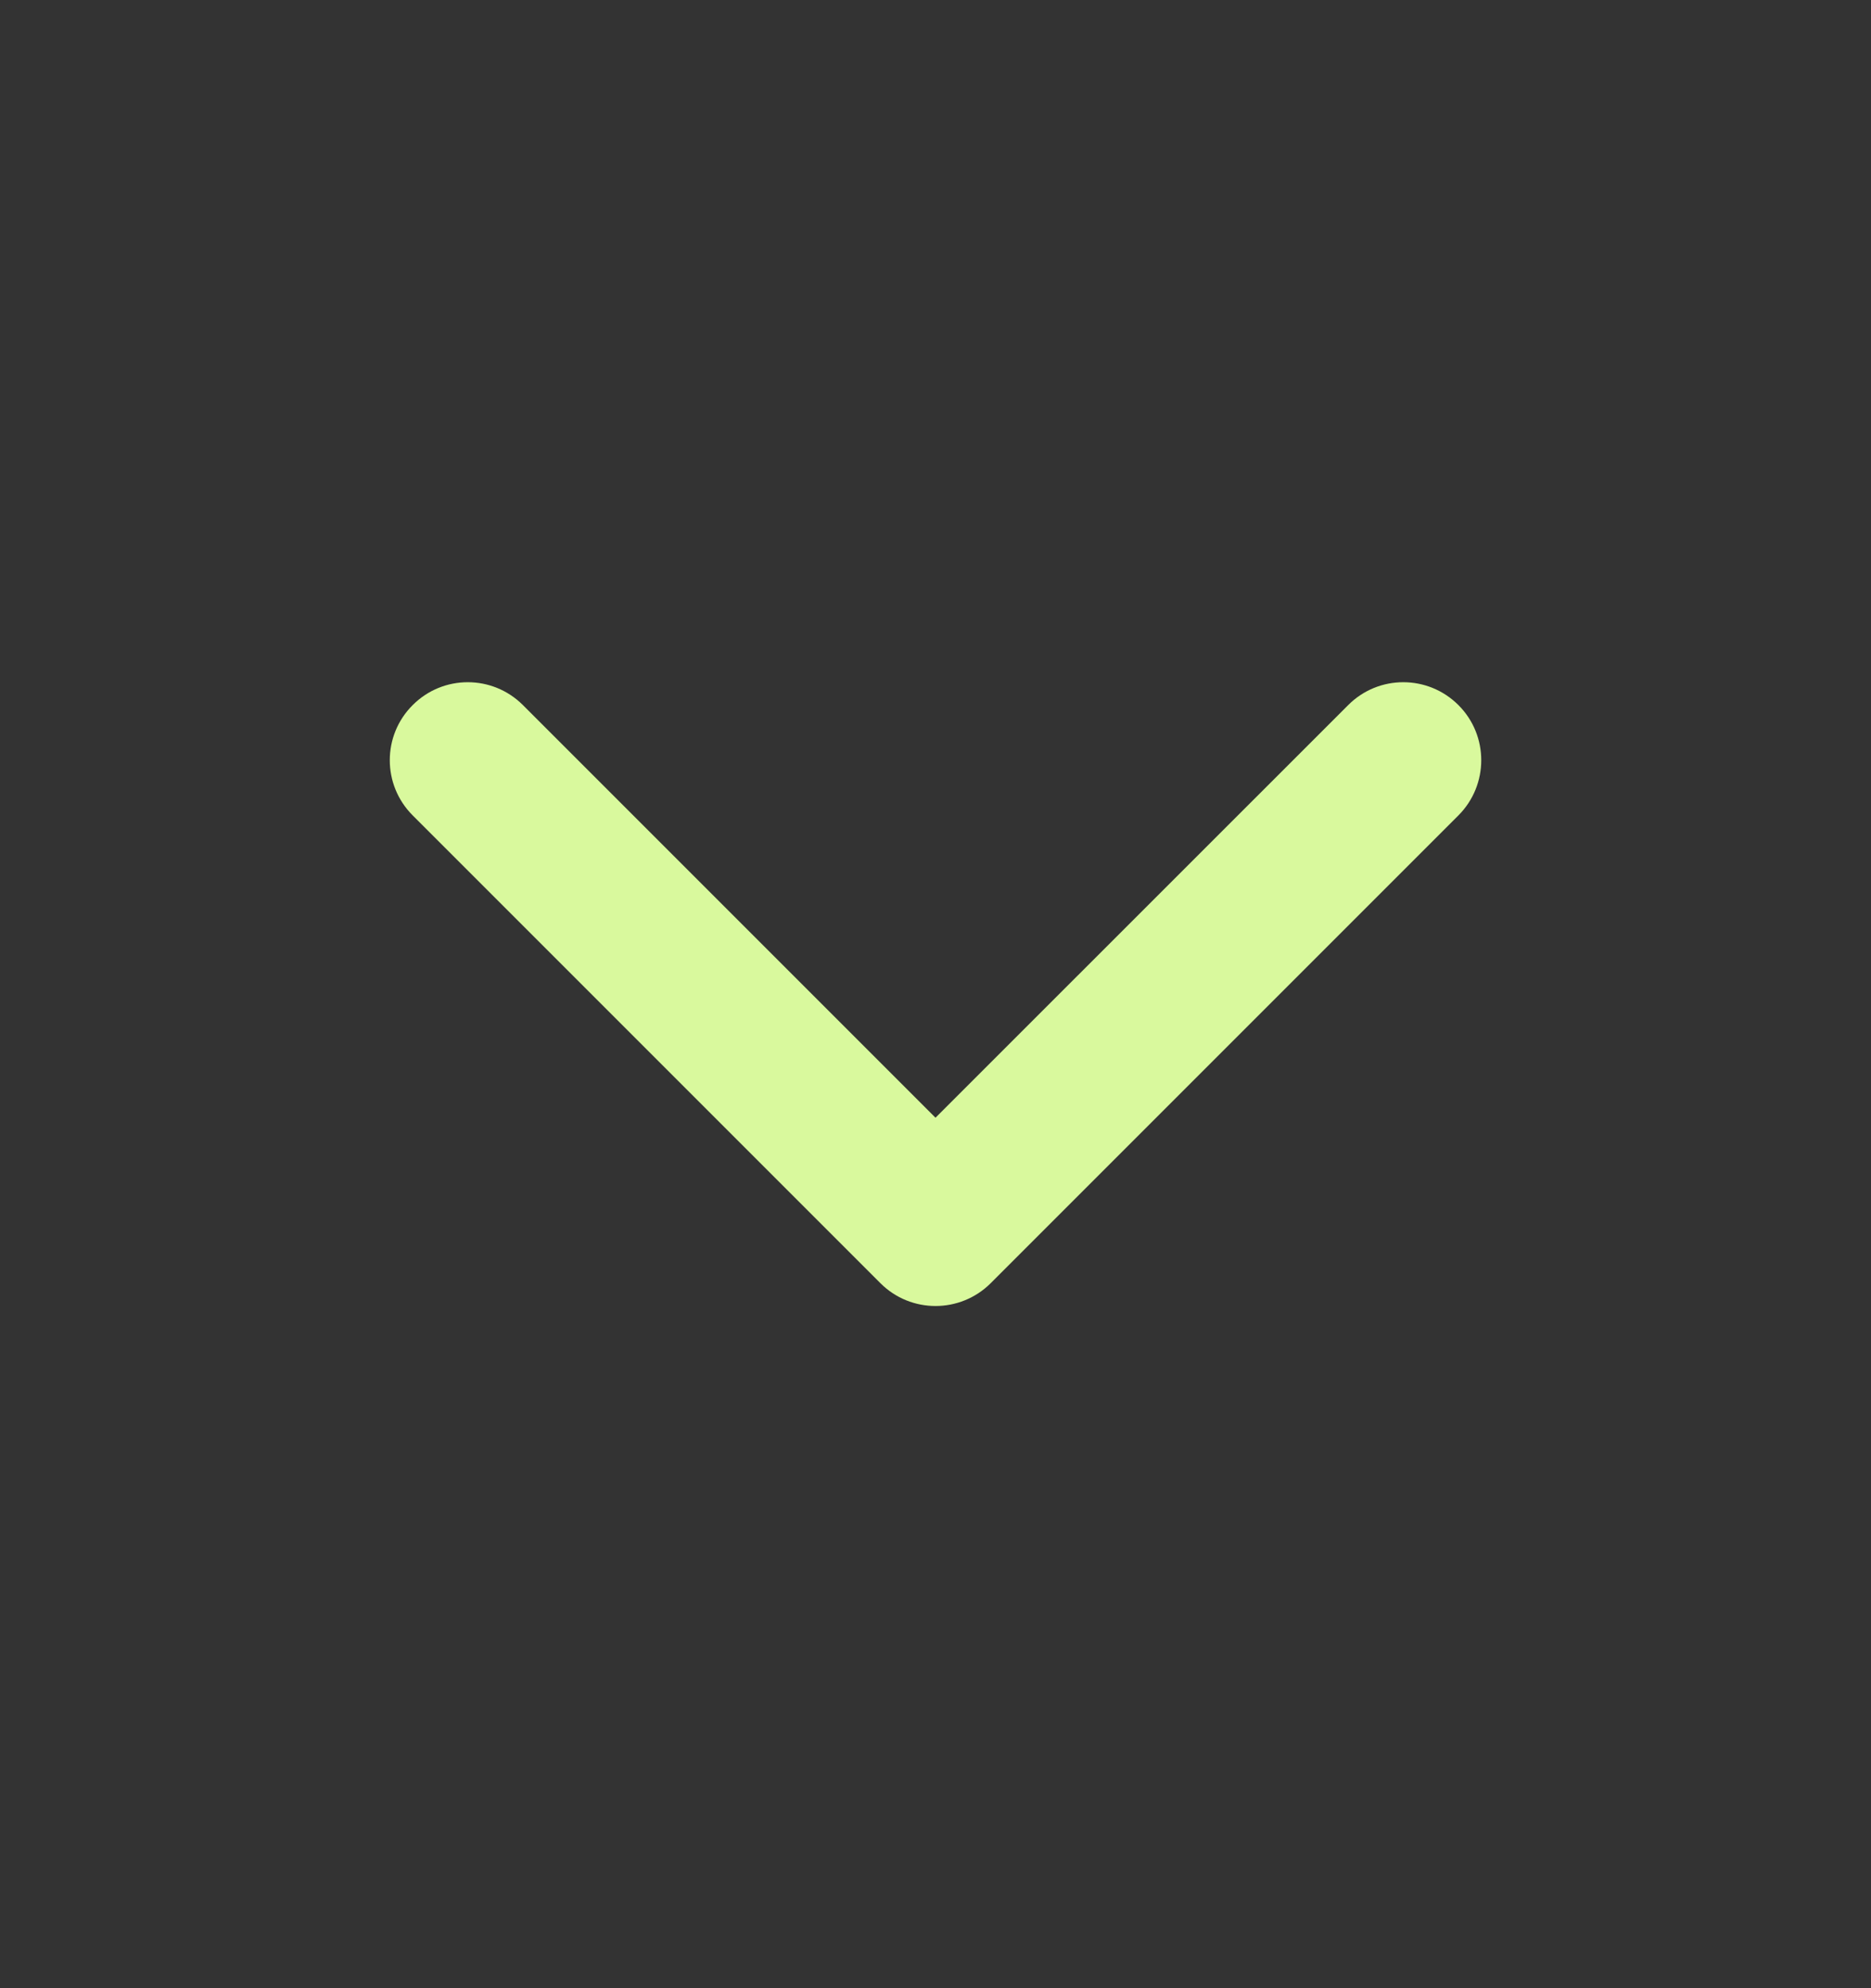
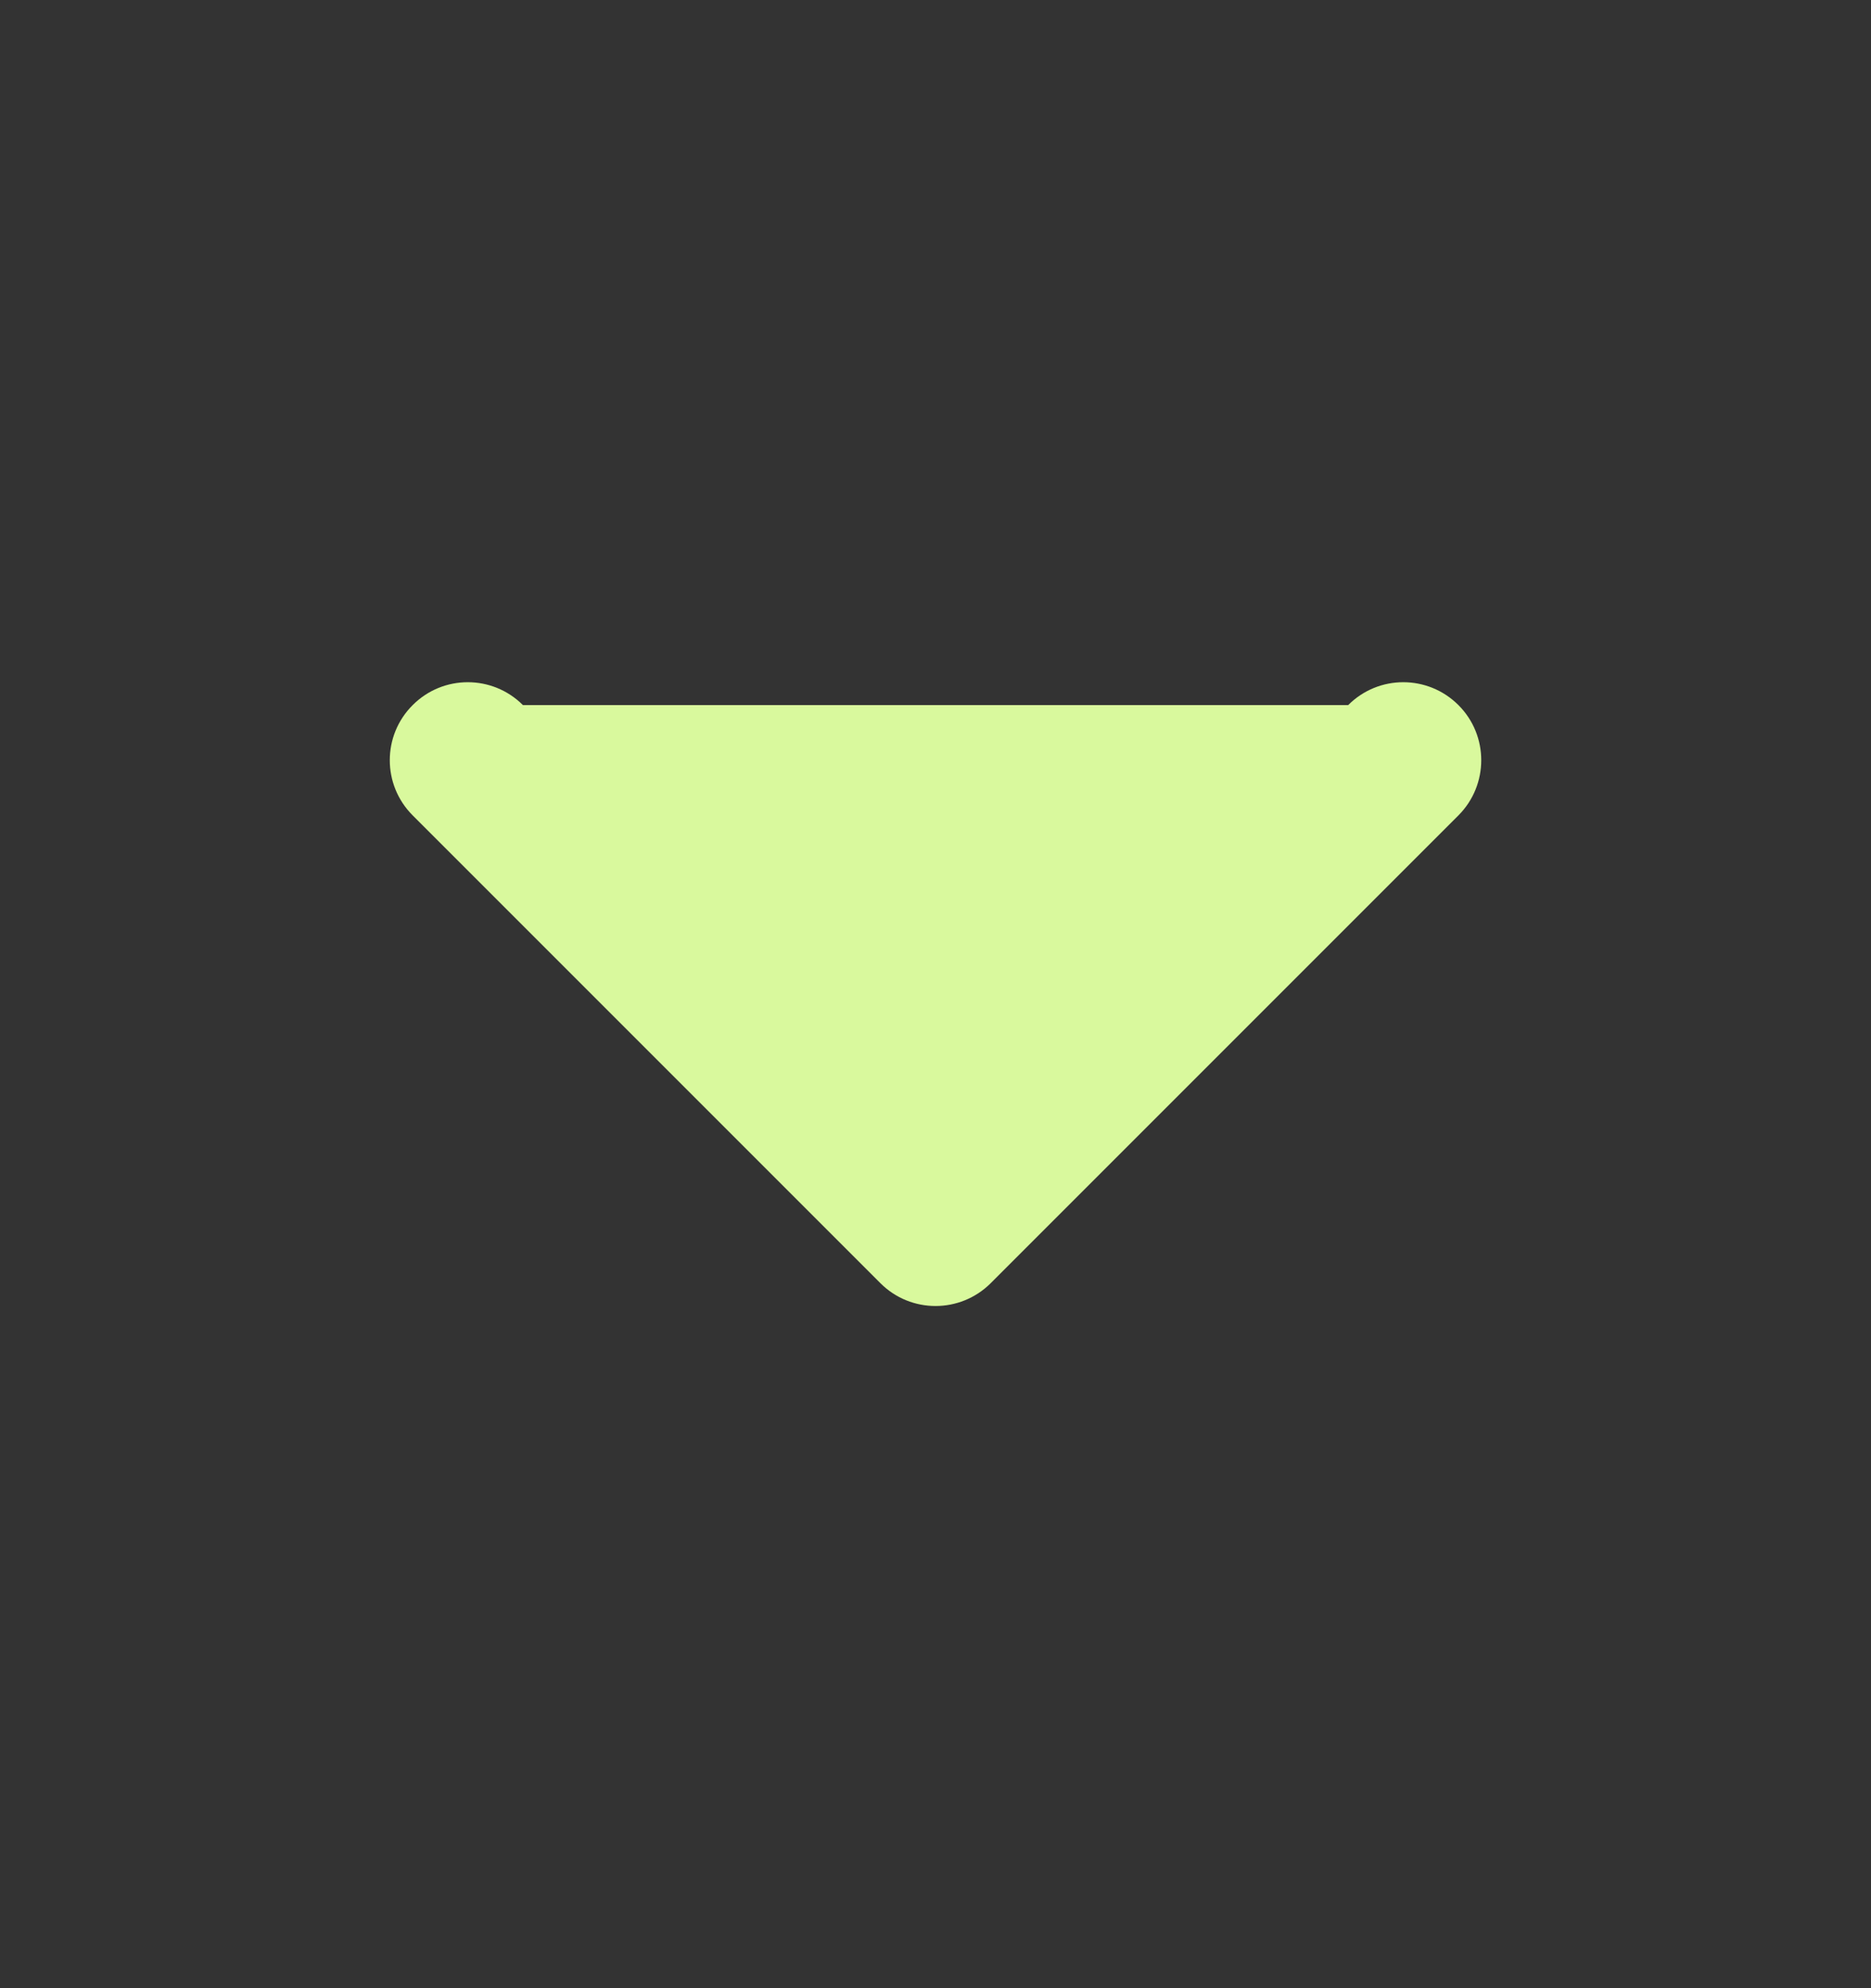
<svg xmlns="http://www.w3.org/2000/svg" width="16" height="17" viewBox="0 0 16 17" fill="none">
  <rect x="0" y="0" width="16" height="17" fill="#333333" stroke="none" />
-   <path fill-rule="evenodd" clip-rule="evenodd" d="M3.529 6.029C3.789 5.768 4.211 5.768 4.472 6.029L8 9.557L11.529 6.029C11.789 5.768 12.211 5.768 12.472 6.029C12.732 6.289 12.732 6.711 12.472 6.972L8.472 10.972C8.211 11.232 7.789 11.232 7.529 10.972L3.529 6.972C3.268 6.711 3.268 6.289 3.529 6.029Z" fill="#D9F99D" />
+   <path fill-rule="evenodd" clip-rule="evenodd" d="M3.529 6.029C3.789 5.768 4.211 5.768 4.472 6.029L11.529 6.029C11.789 5.768 12.211 5.768 12.472 6.029C12.732 6.289 12.732 6.711 12.472 6.972L8.472 10.972C8.211 11.232 7.789 11.232 7.529 10.972L3.529 6.972C3.268 6.711 3.268 6.289 3.529 6.029Z" fill="#D9F99D" />
</svg>